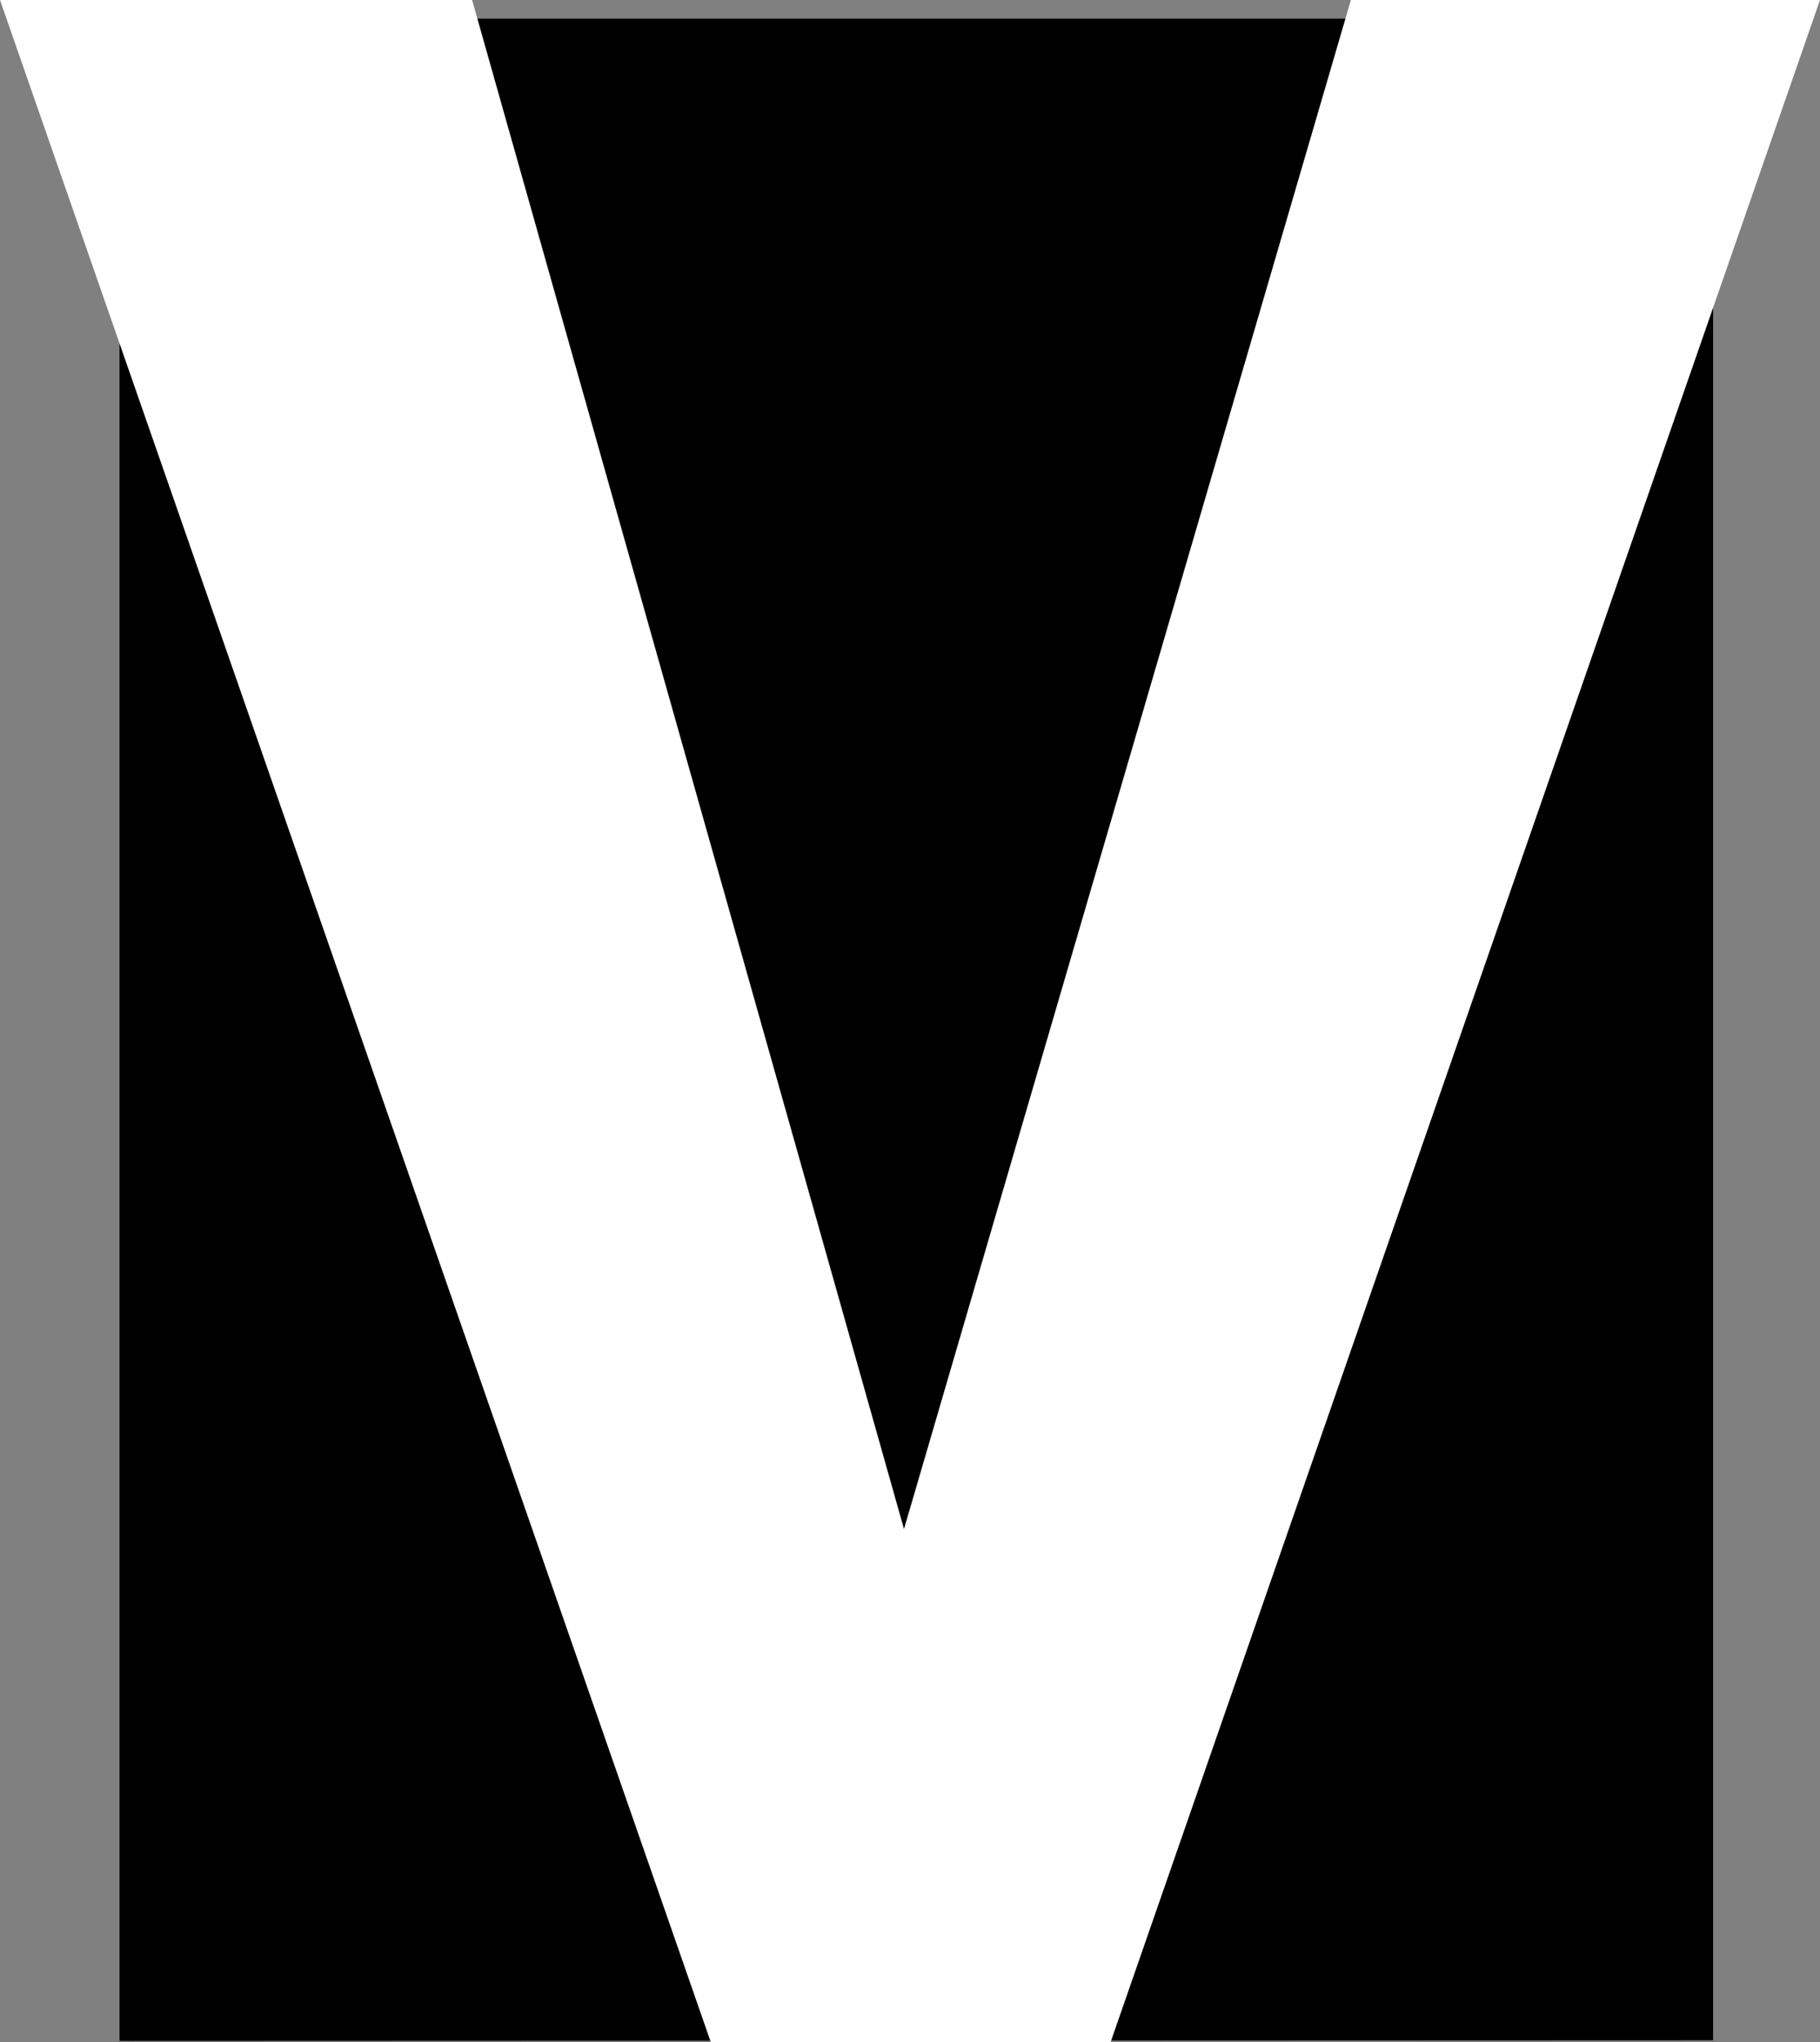
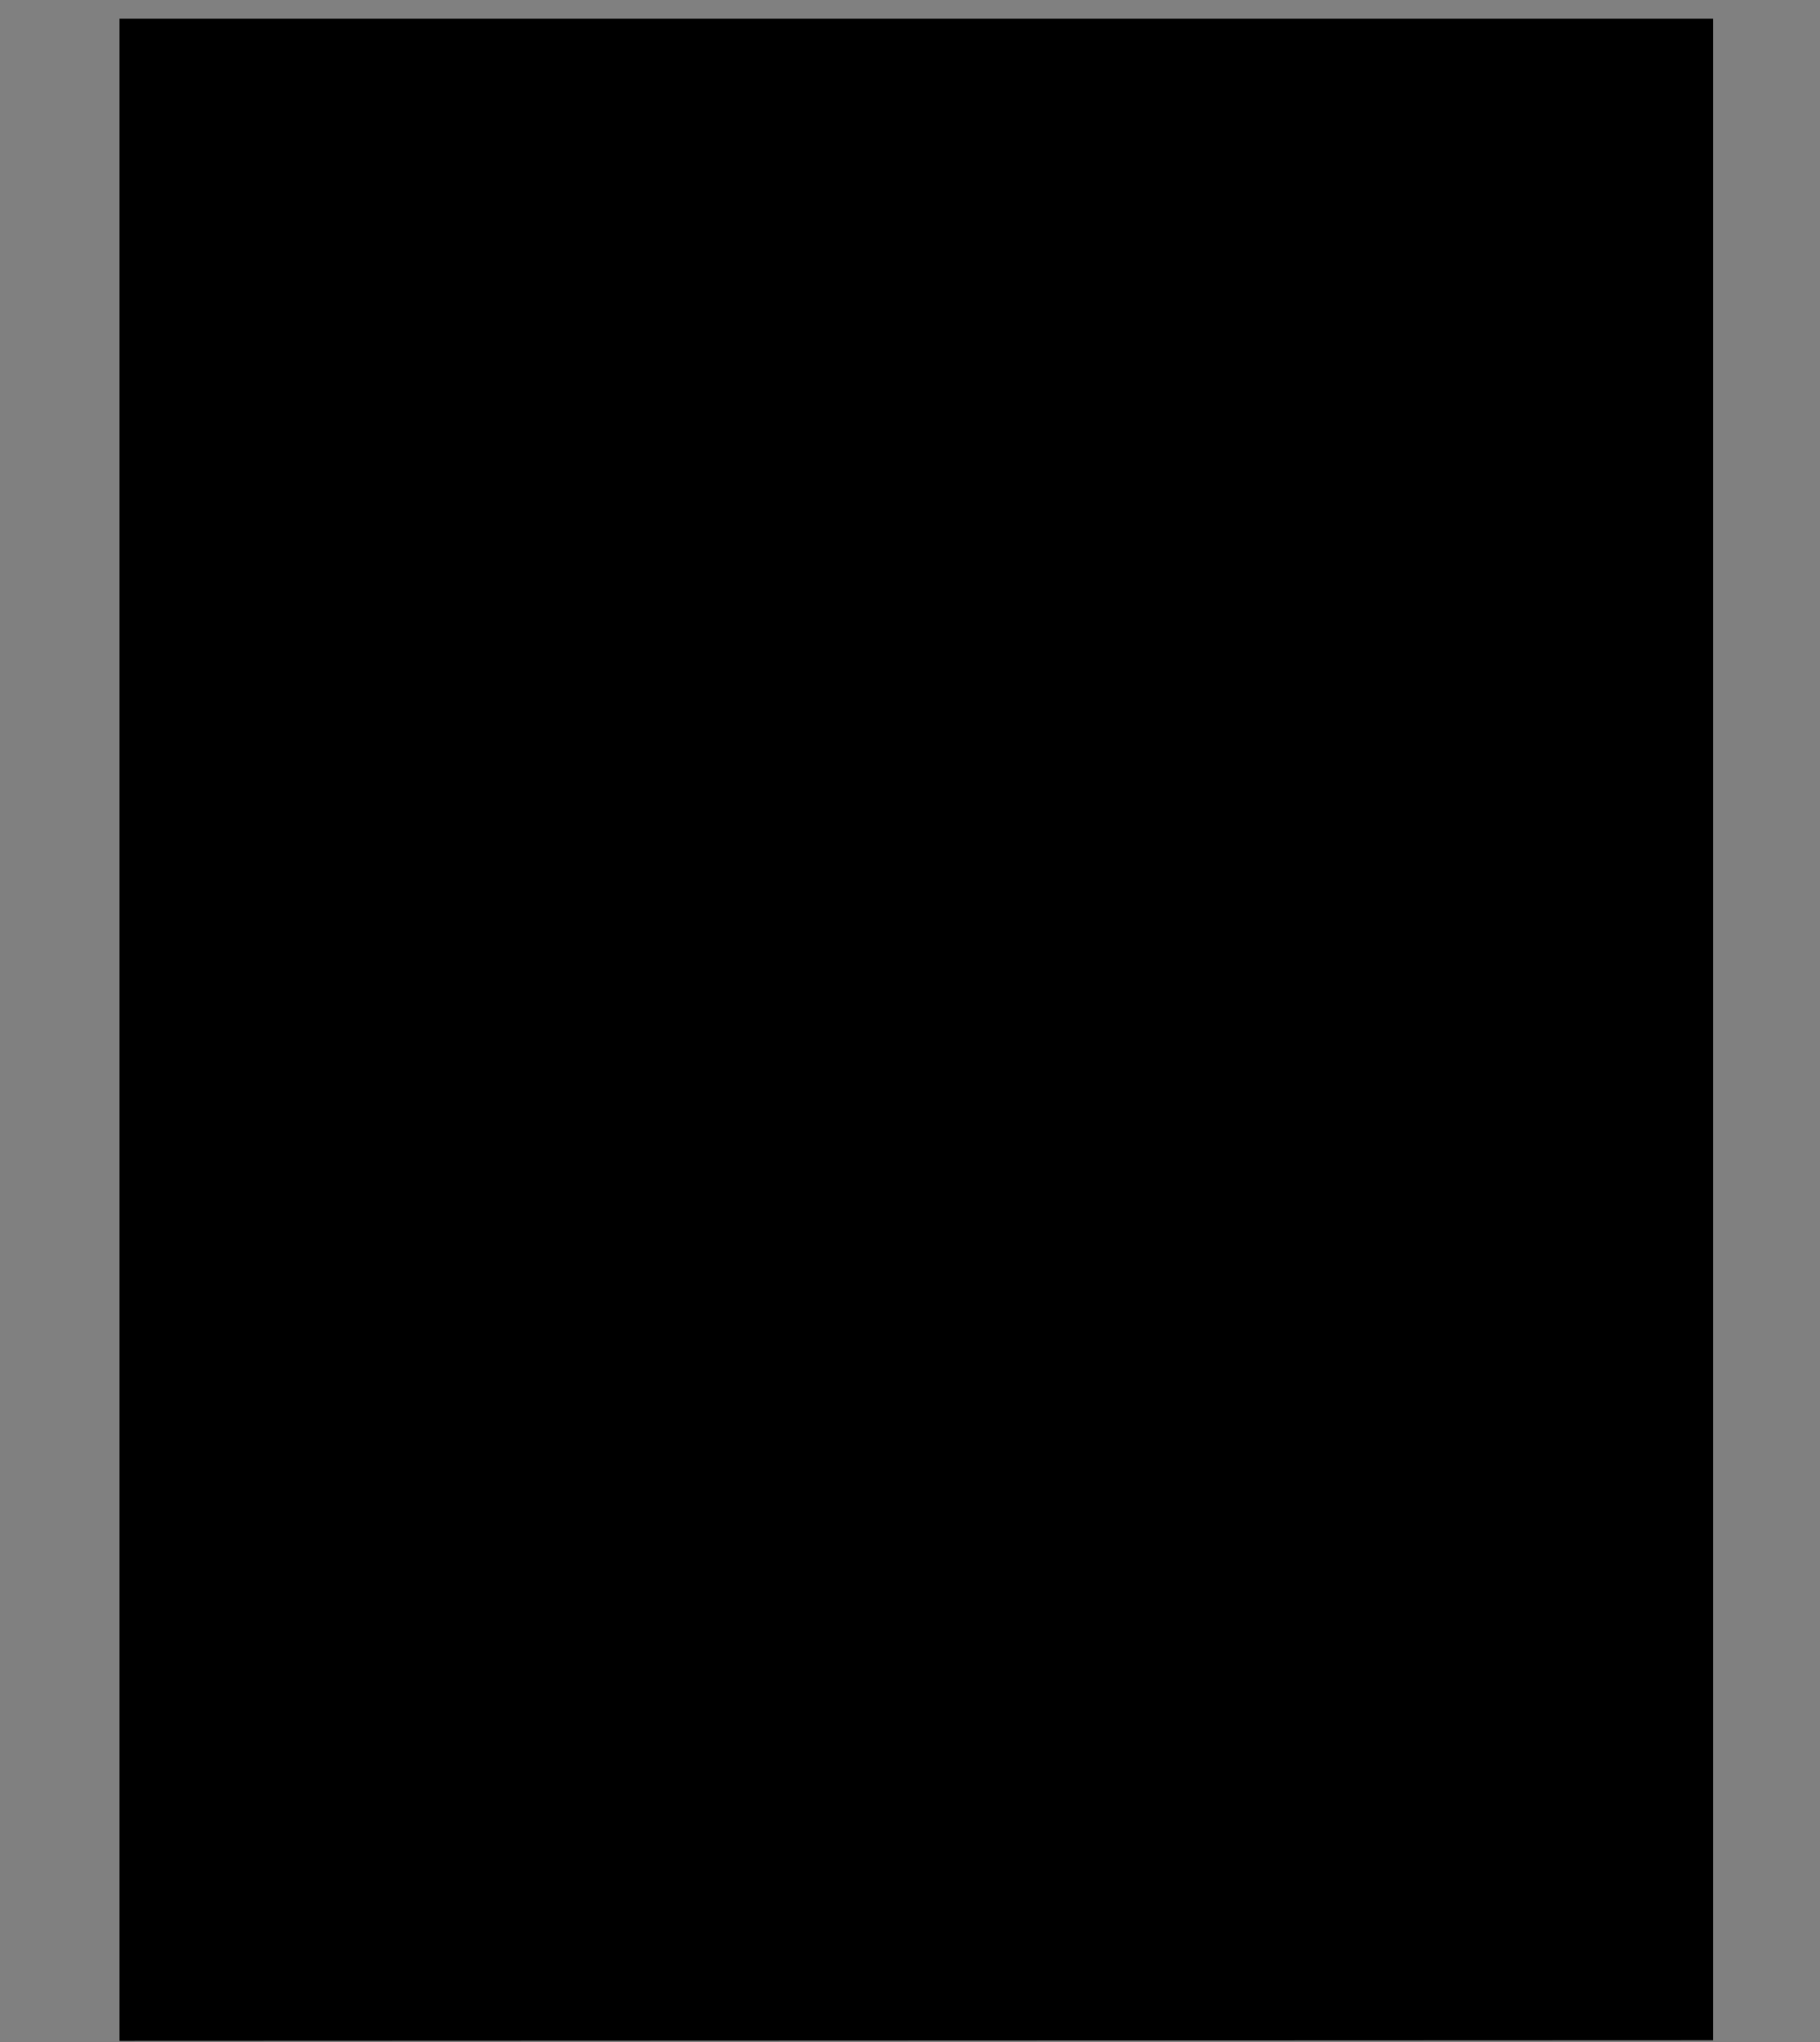
<svg xmlns="http://www.w3.org/2000/svg" xmlns:ns1="http://sodipodi.sourceforge.net/DTD/sodipodi-0.dtd" xmlns:ns2="http://www.inkscape.org/namespaces/inkscape" version="1.0" width="129.553mm" height="145.315mm" id="svg2" ns1:docname="Stark V.wmf">
  <rect width="100%" height="100%" fill="#808080" stroke="none" />
  <ns1:namedview id="namedview2" pagecolor="#ffffff" bordercolor="#000000" borderopacity="0.25" ns2:showpageshadow="2" ns2:pageopacity="0.0" ns2:pagecheckerboard="0" ns2:deskcolor="#d1d1d1" ns2:document-units="mm" />
  <defs id="defs1">
    <pattern id="WMFhbasepattern" patternUnits="userSpaceOnUse" width="6" height="6" x="0" y="0" />
  </defs>
  <path style="fill:#000000;fill-opacity:1;fill-rule:evenodd;stroke:none" d="M 460.883,548.737 32.158,548.898 V 5.009 H 460.883 v 543.889 0 z" id="path1" />
-   <path style="fill:#ffffff;fill-opacity:1;fill-rule:evenodd;stroke:none" d="M 191.173,549.06 0,0 H 127.017 L 243.208,411.229 363.438,0 H 489.647 L 298.798,549.221 H 191.334 v 0 z" id="path2" />
</svg>